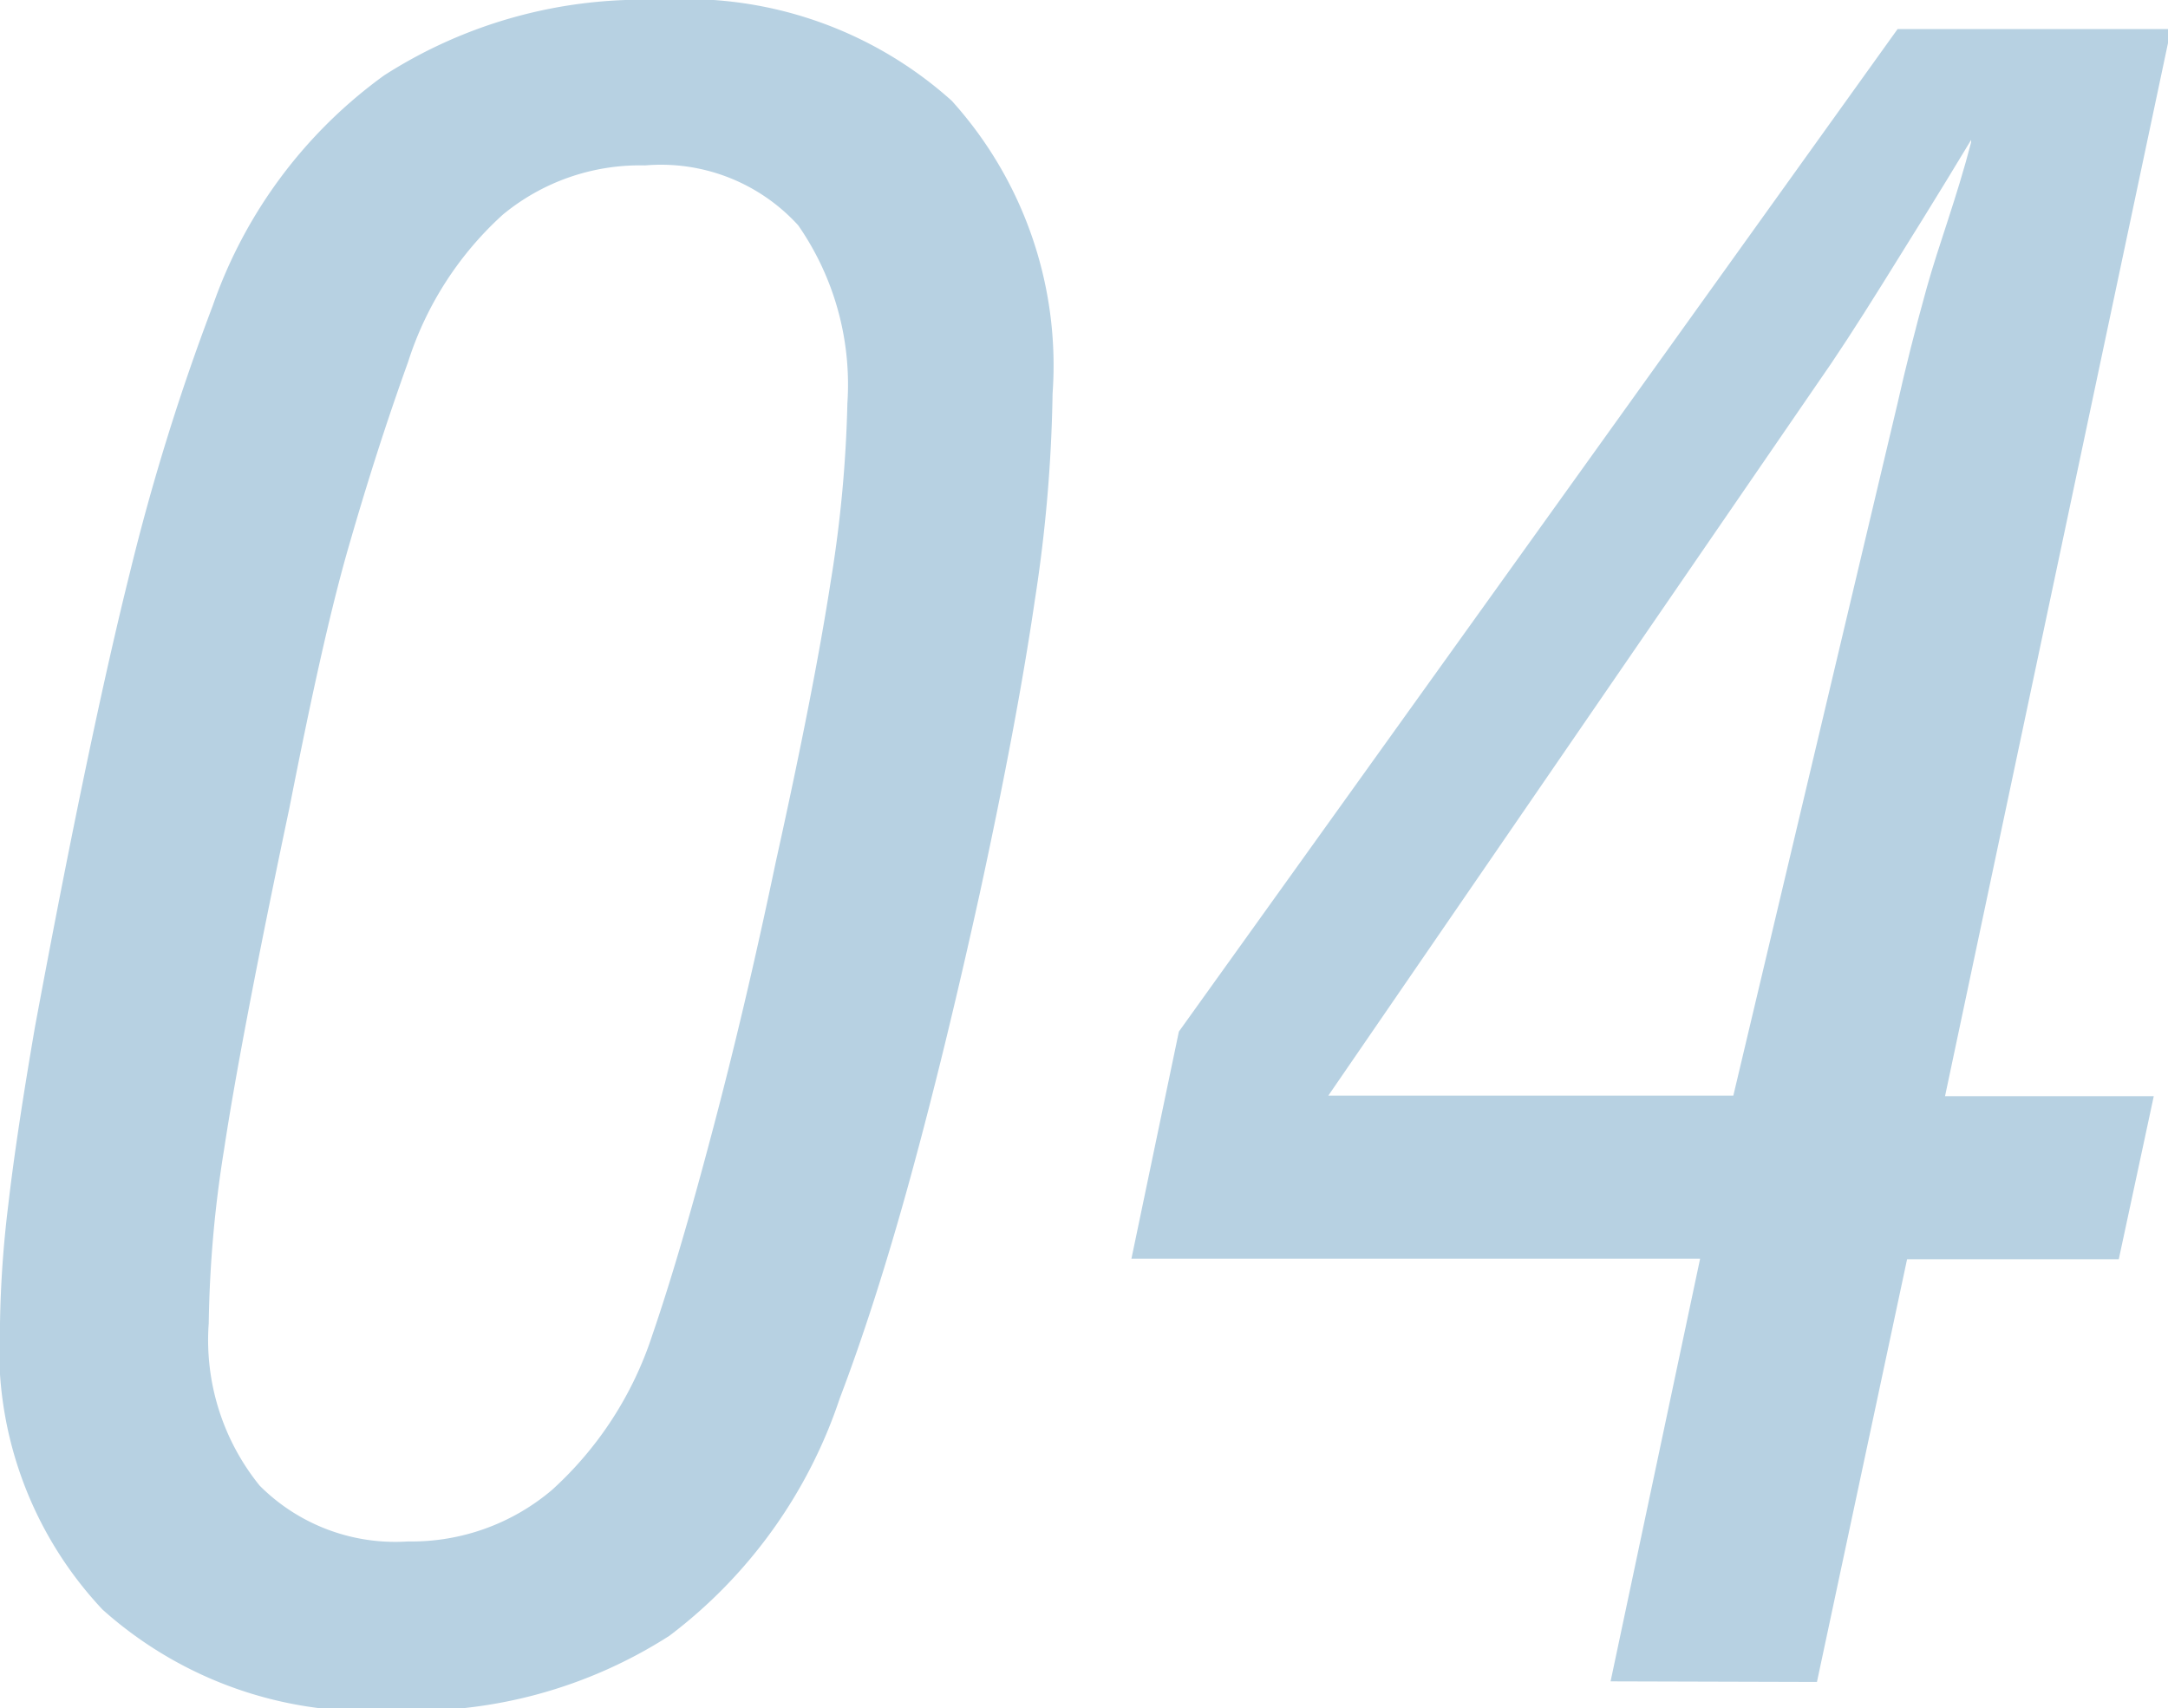
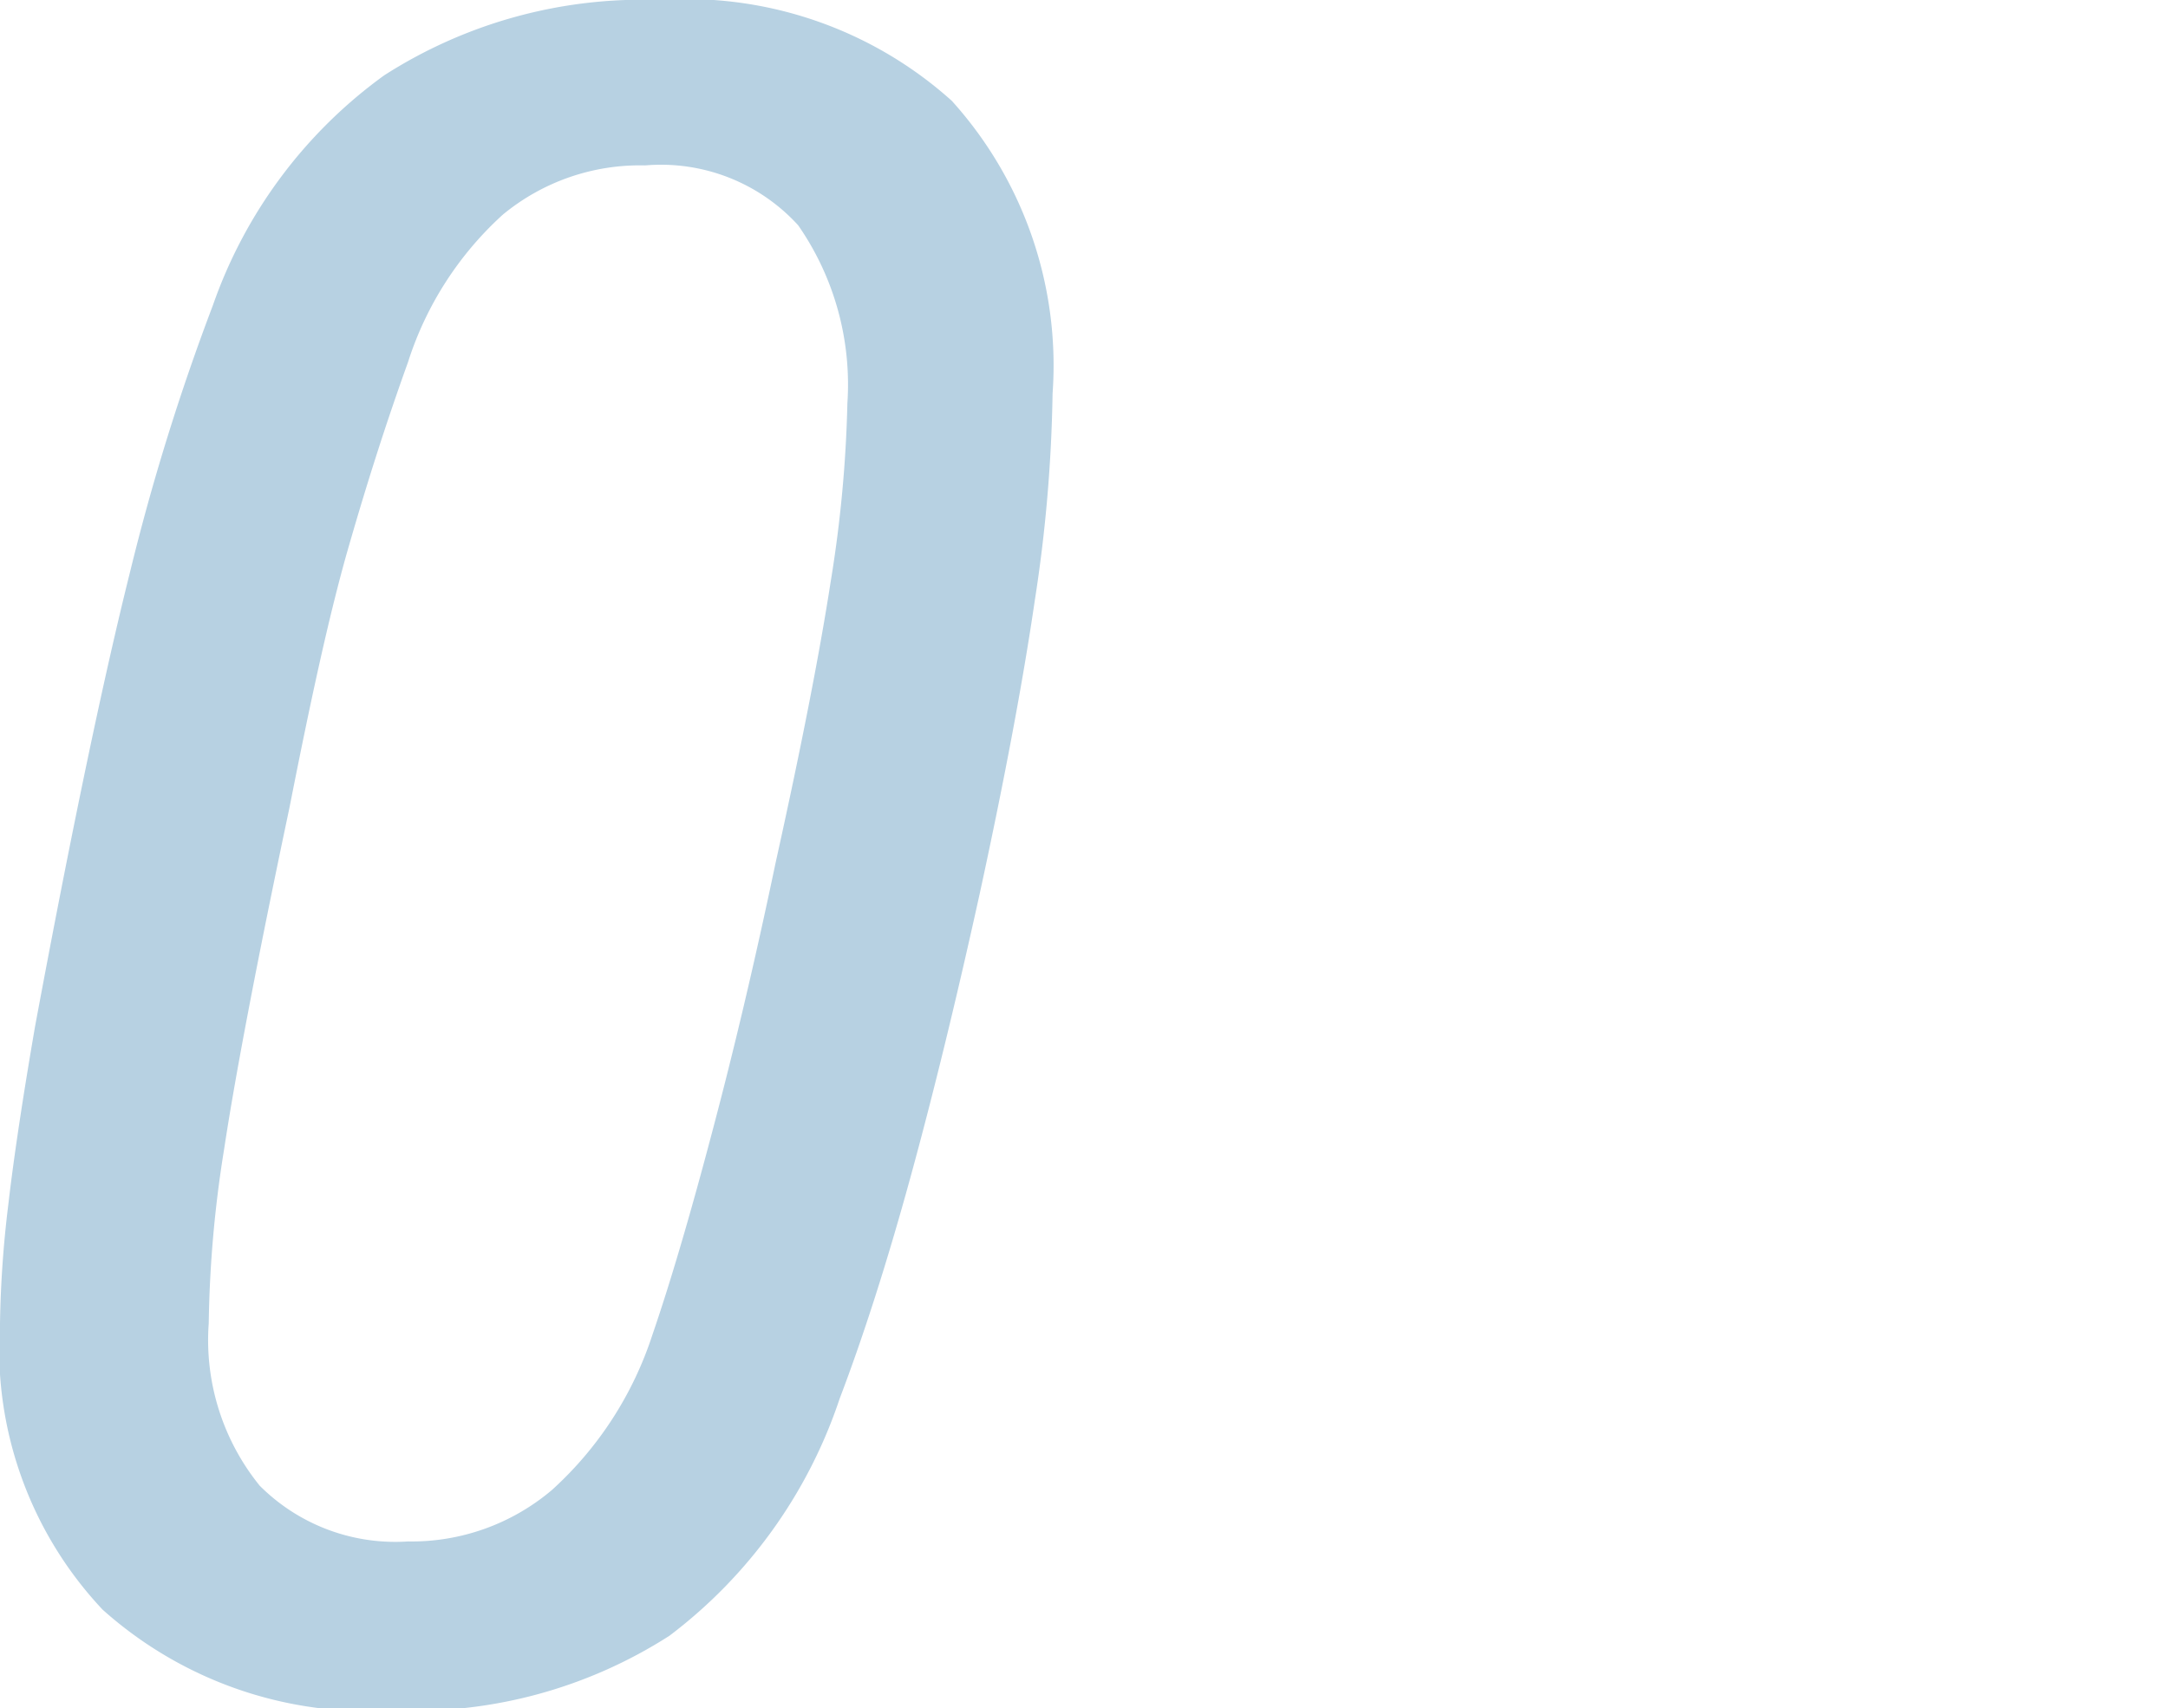
<svg xmlns="http://www.w3.org/2000/svg" viewBox="0 0 36.56 28.81">
  <defs>
    <style>.a{isolation:isolate;}.b{mix-blend-mode:multiply;}.c{fill:#b7d1e2;}</style>
  </defs>
  <title>merit-num04</title>
  <g class="a">
    <g class="b">
      <path class="c" d="M0,22.32a18.54,18.54,0,0,1,.14-2c.09-.78.24-1.78.45-3,.63-3.39,1.17-5.94,1.6-7.66a38.14,38.14,0,0,1,1.4-4.51A8.06,8.06,0,0,1,6.48,1.27,8.06,8.06,0,0,1,11.11,0a6.7,6.7,0,0,1,4.94,1.7,6.66,6.66,0,0,1,1.7,4.94,25,25,0,0,1-.3,3.49q-.3,2.05-.93,4.95c-.39,1.77-.78,3.37-1.17,4.79s-.79,2.67-1.19,3.72a8.31,8.31,0,0,1-2.87,4,8,8,0,0,1-4.65,1.26,6.72,6.72,0,0,1-4.91-1.7A6.42,6.42,0,0,1,0,22.32ZM10.88,2.79a3.63,3.63,0,0,0-2.4.83,5.69,5.69,0,0,0-1.6,2.49c-.36,1-.68,2-1,3.11s-.64,2.58-1,4.41c-.56,2.65-.92,4.56-1.1,5.75a20,20,0,0,0-.26,2.94,3.9,3.9,0,0,0,.86,2.74,3.23,3.23,0,0,0,2.5.94,3.66,3.66,0,0,0,2.43-.87A6.06,6.06,0,0,0,11,22.52q.45-1.31,1-3.39c.37-1.39.73-2.91,1.08-4.58.43-1.94.74-3.52.93-4.75a21.54,21.54,0,0,0,.28-3,4.71,4.71,0,0,0-.83-3A3.13,3.13,0,0,0,10.88,2.79Z" />
-       <path class="c" d="M27.16,28.36l1.51-7.13H19.08l.8-3.83L32,.49h4.61l-3.81,18h3.52l-.59,2.75H32.16l-1.52,7.13Zm6.08-26c-.56.93-1.06,1.73-1.49,2.42s-.8,1.26-1.11,1.7l-8.24,12h6.83L32,6.8c.13-.58.29-1.22.49-1.94S33,3.33,33.24,2.4Z" />
    </g>
  </g>
</svg>